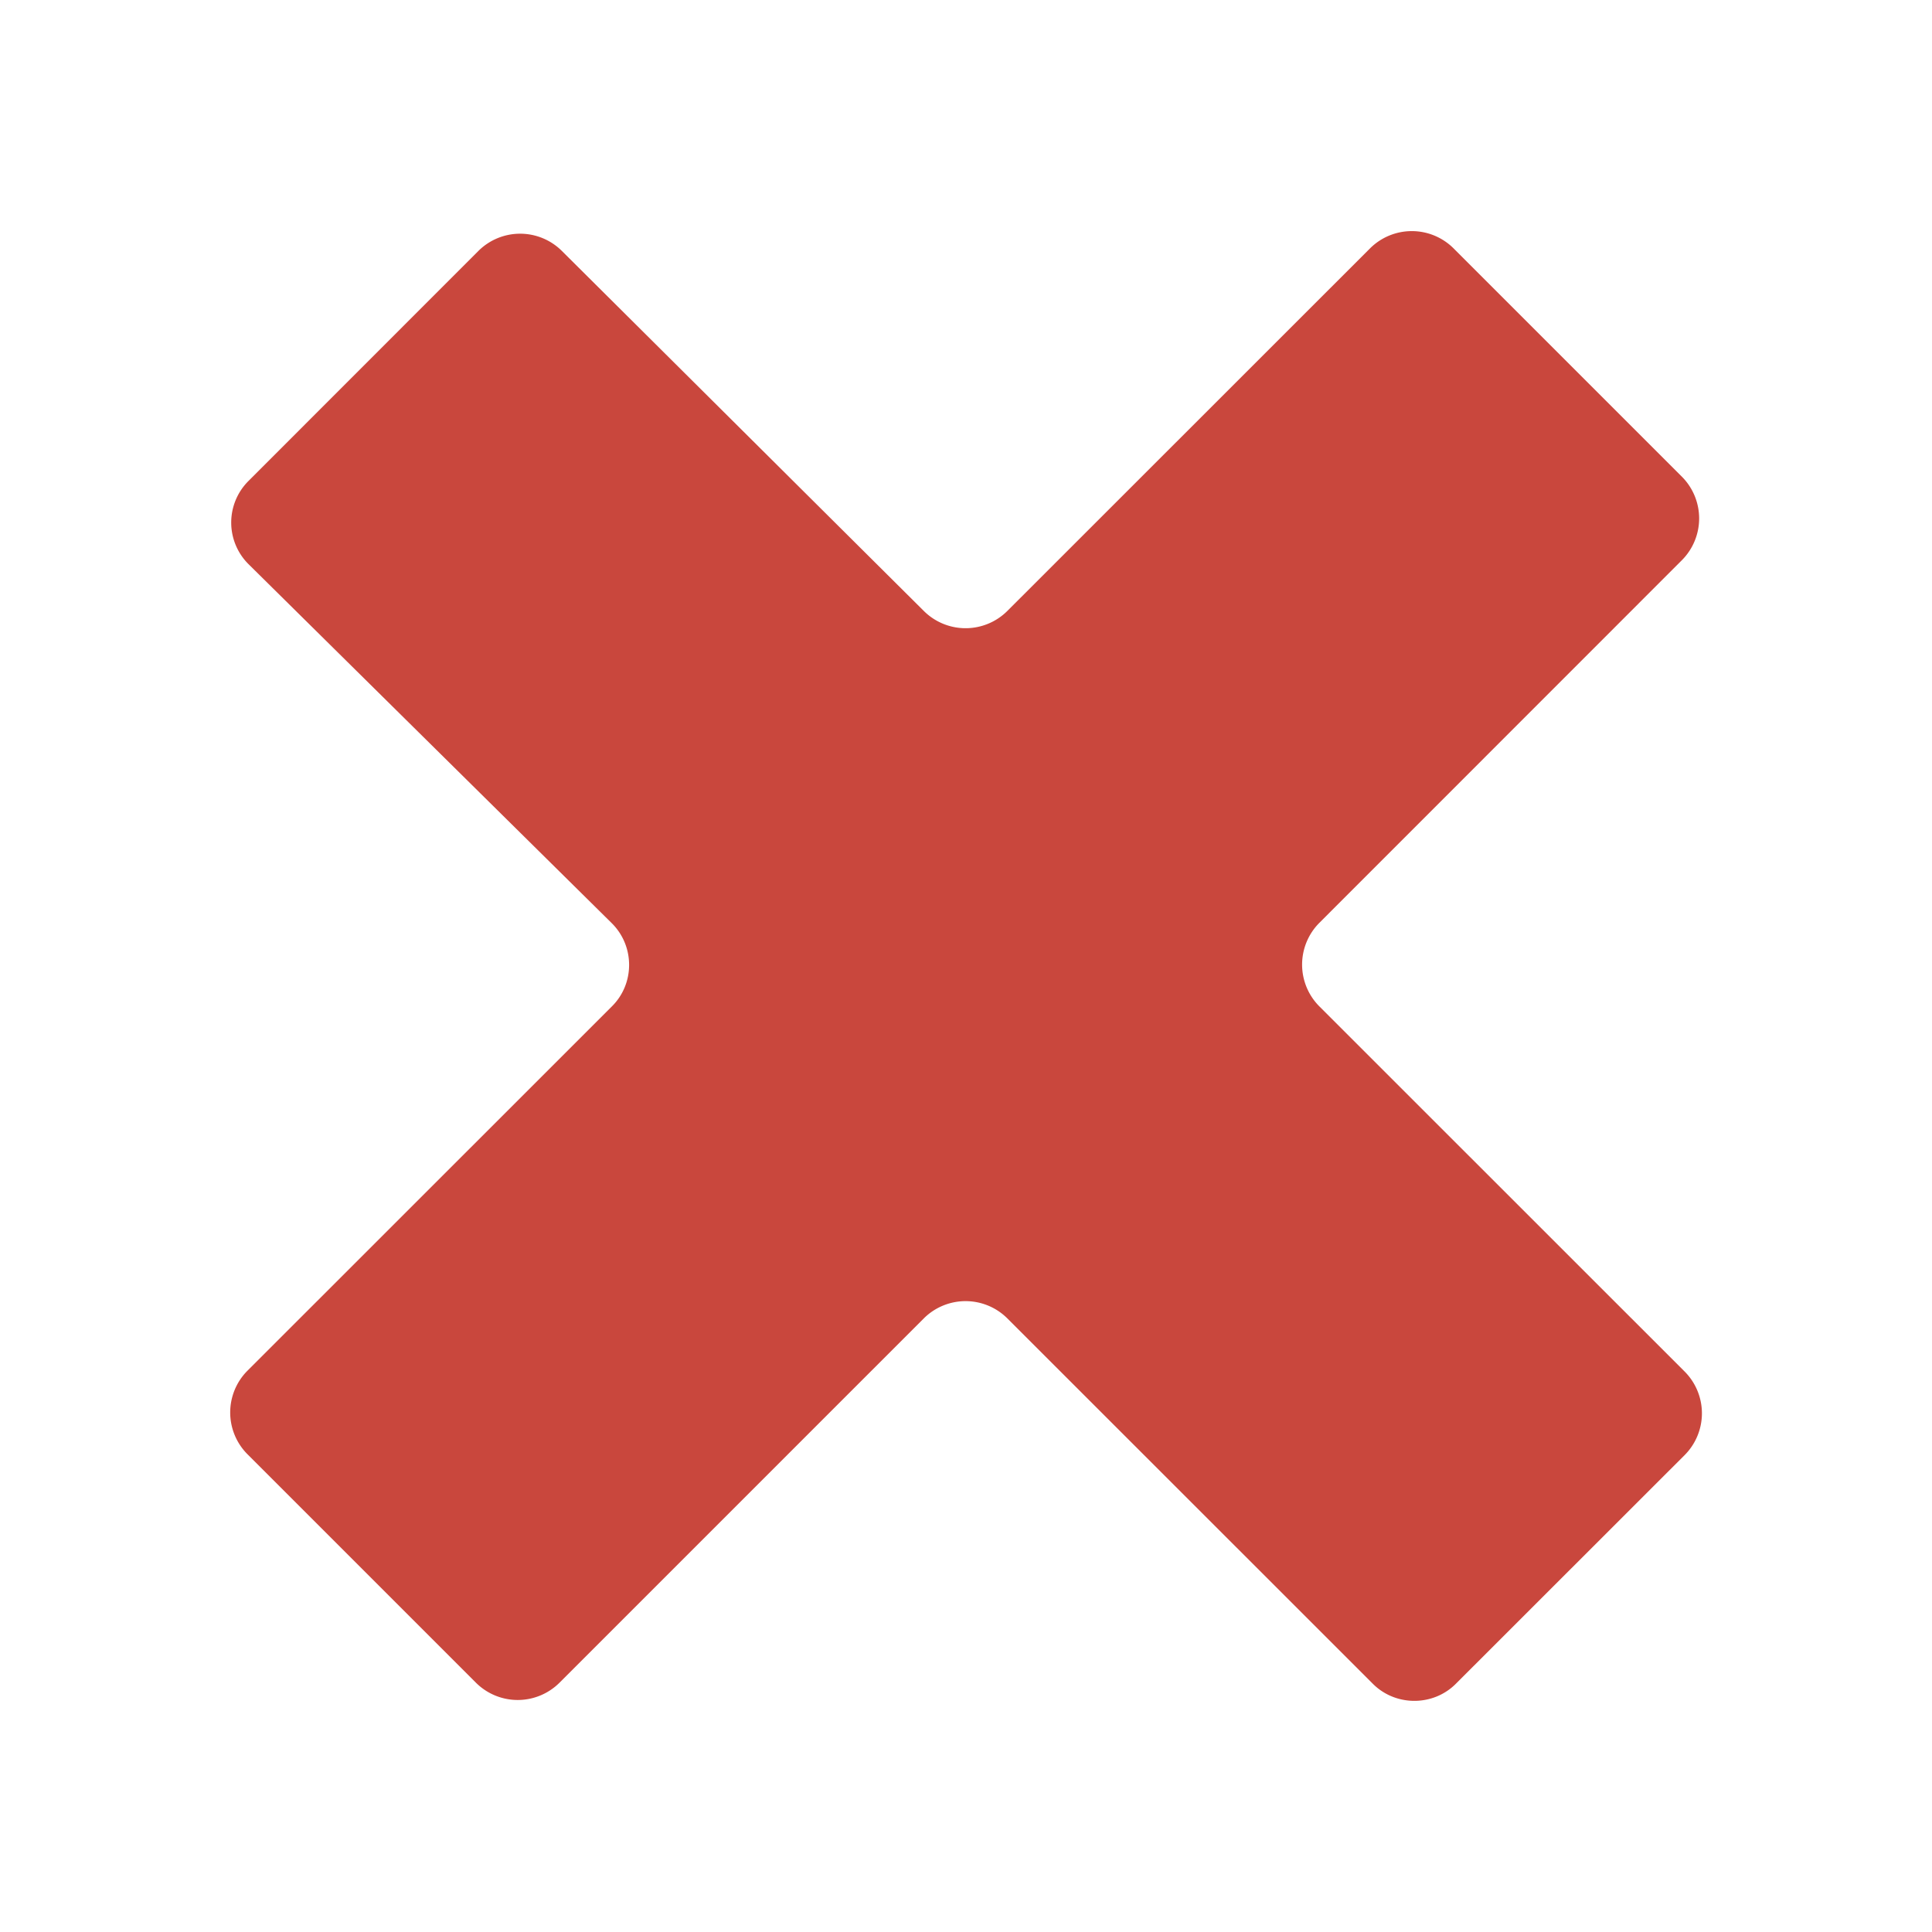
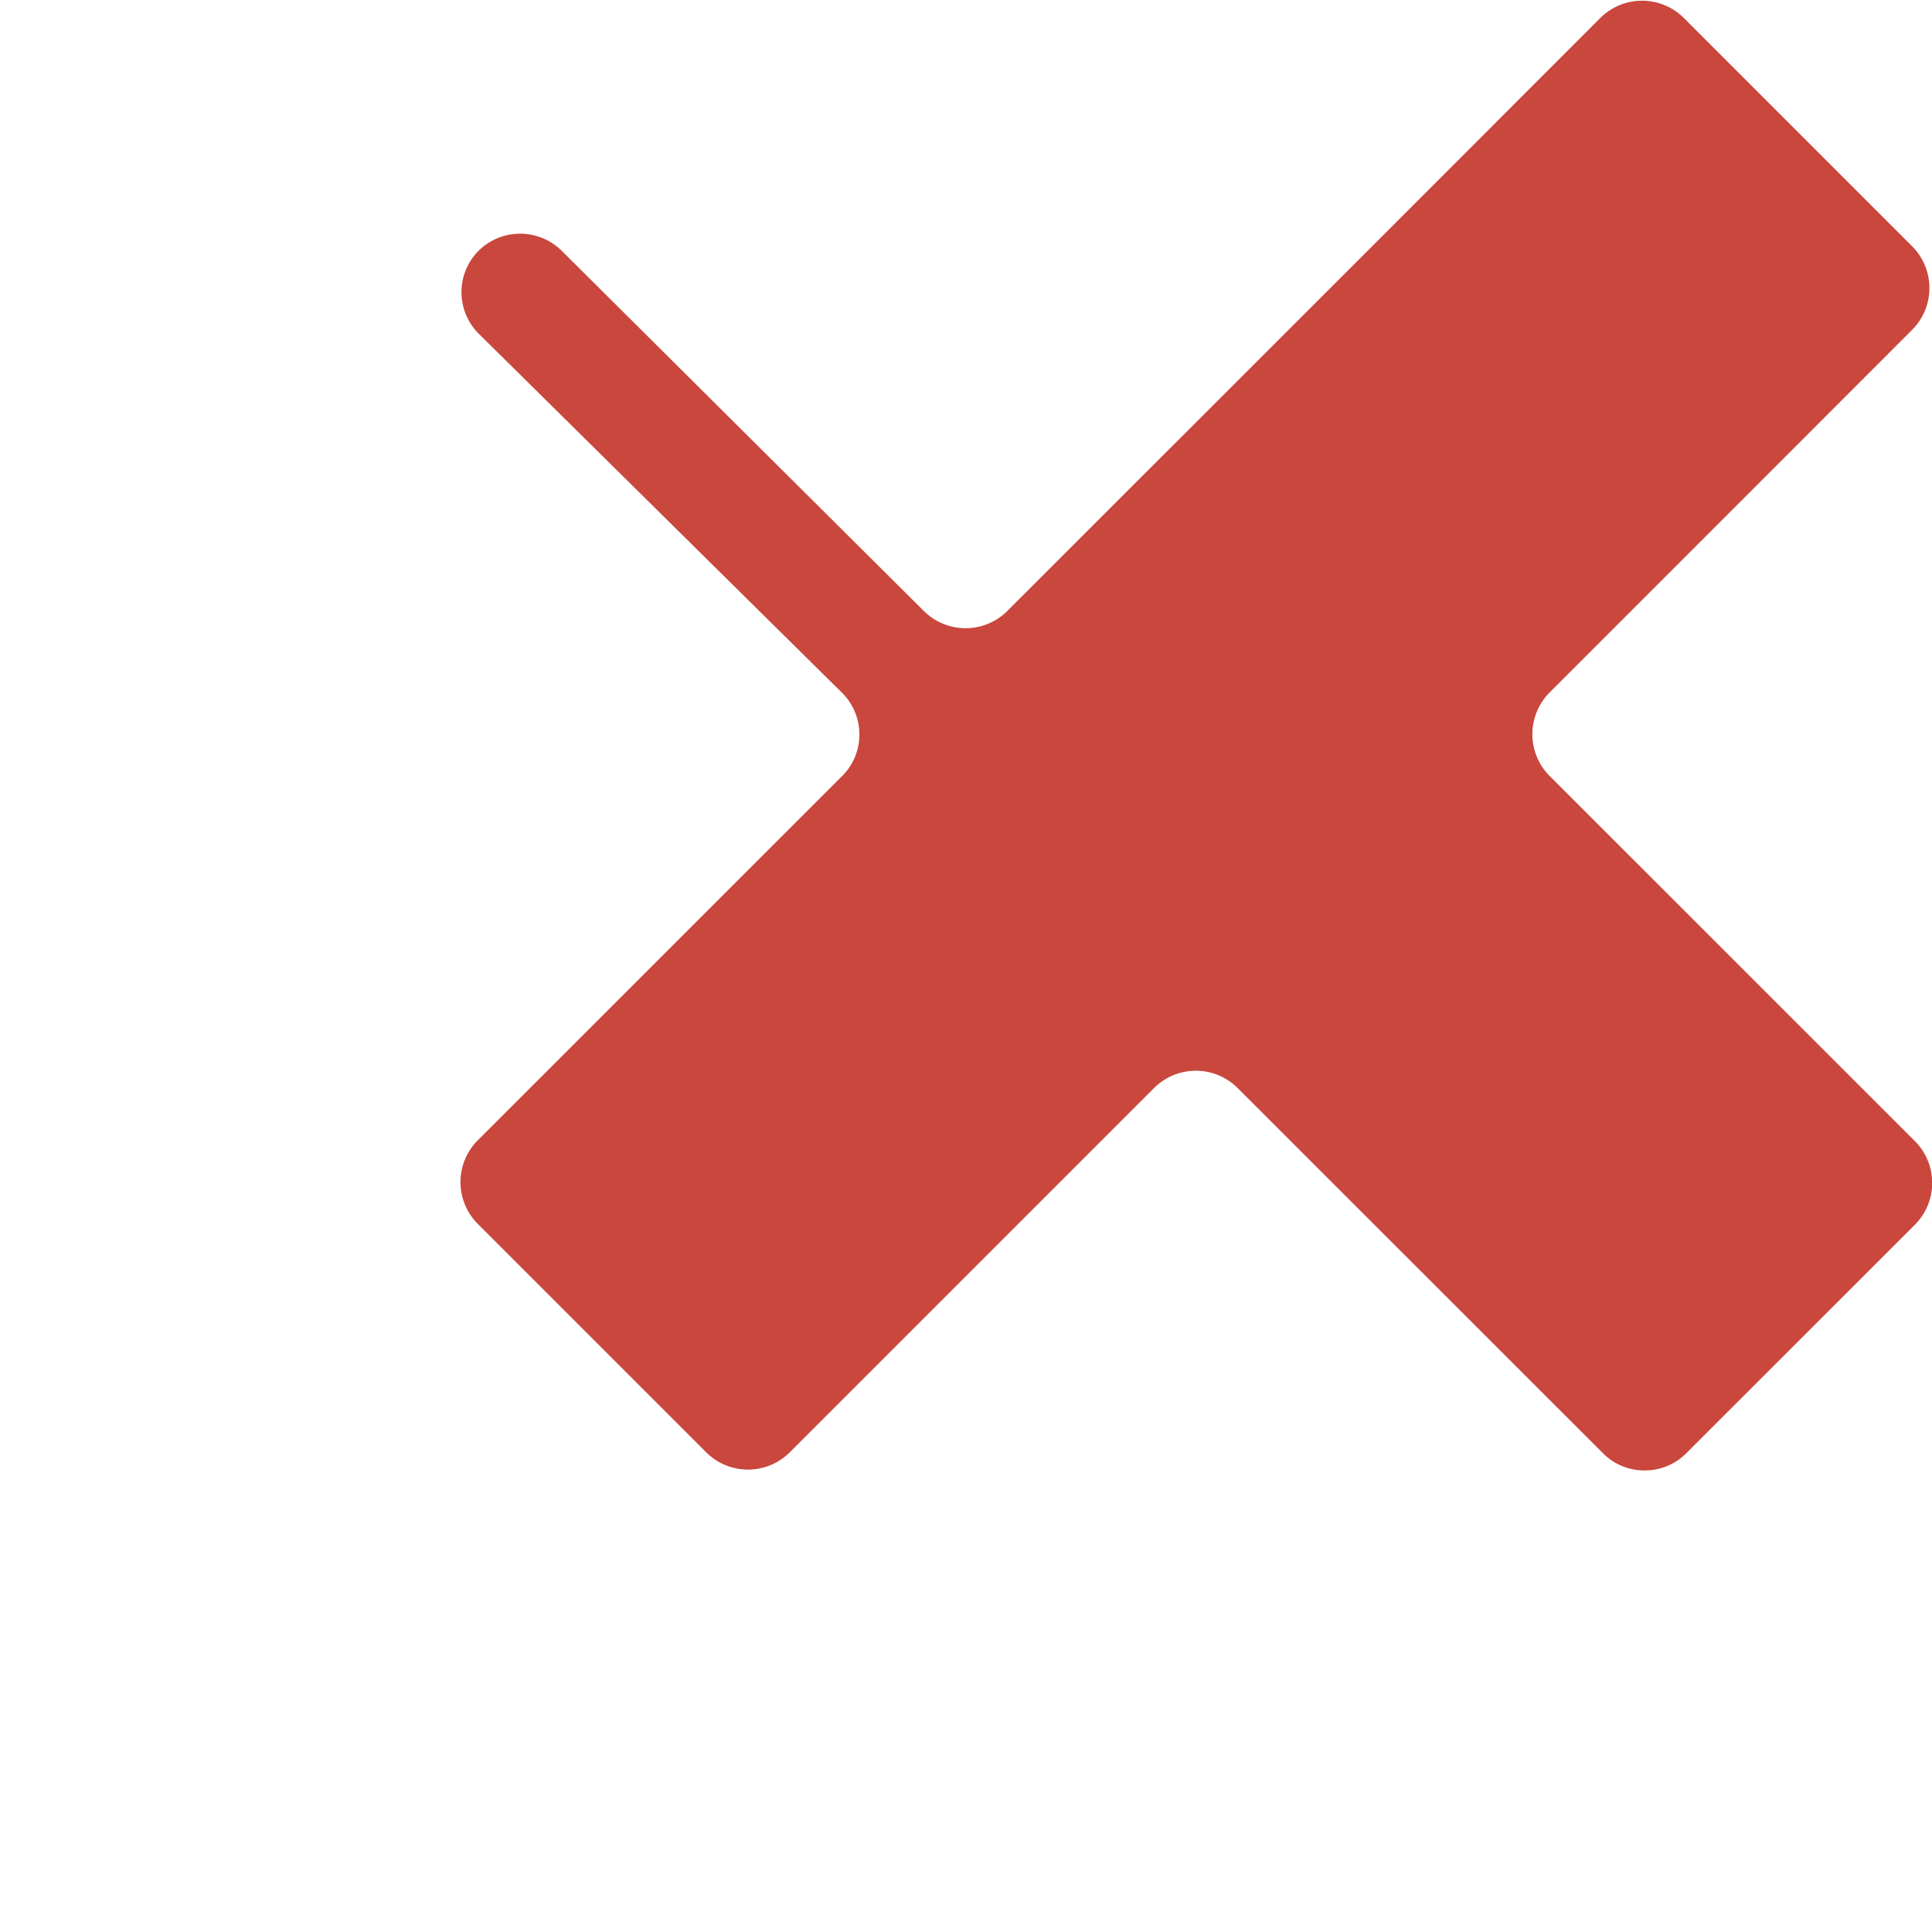
<svg xmlns="http://www.w3.org/2000/svg" width="16" height="16">
-   <path fill="#c9473d" d="M11.347 2.056 8.341 5.061a.49.49 0 01-.689 0l-3-2.984a.49.49 0 00-.689 0L2.056 3.985a.486.486 0 00.002.687l3.009 2.974c.19.189.191.499.001.688l-3.02 3.019a.49.49 0 000 .689l1.895 1.895a.49.49 0 00.689 0l3.02-3.02a.49.49 0 01.689 0l3.028 3.027c.188.189.5.189.688 0l1.896-1.895a.49.49 0 000-.689l-3.028-3.027a.49.49 0 010-.689l3.005-3.006a.49.49 0 000-.689l-1.895-1.895a.49.49 0 00-.688.002" />
+   <path fill="#c9473d" d="M11.347 2.056 8.341 5.061a.49.49 0 01-.689 0l-3-2.984a.49.49 0 00-.689 0a.486.486 0 00.002.687l3.009 2.974c.19.189.191.499.001.688l-3.02 3.019a.49.49 0 000 .689l1.895 1.895a.49.49 0 00.689 0l3.02-3.02a.49.49 0 01.689 0l3.028 3.027c.188.189.5.189.688 0l1.896-1.895a.49.49 0 000-.689l-3.028-3.027a.49.49 0 010-.689l3.005-3.006a.49.49 0 000-.689l-1.895-1.895a.49.49 0 00-.688.002" />
</svg>